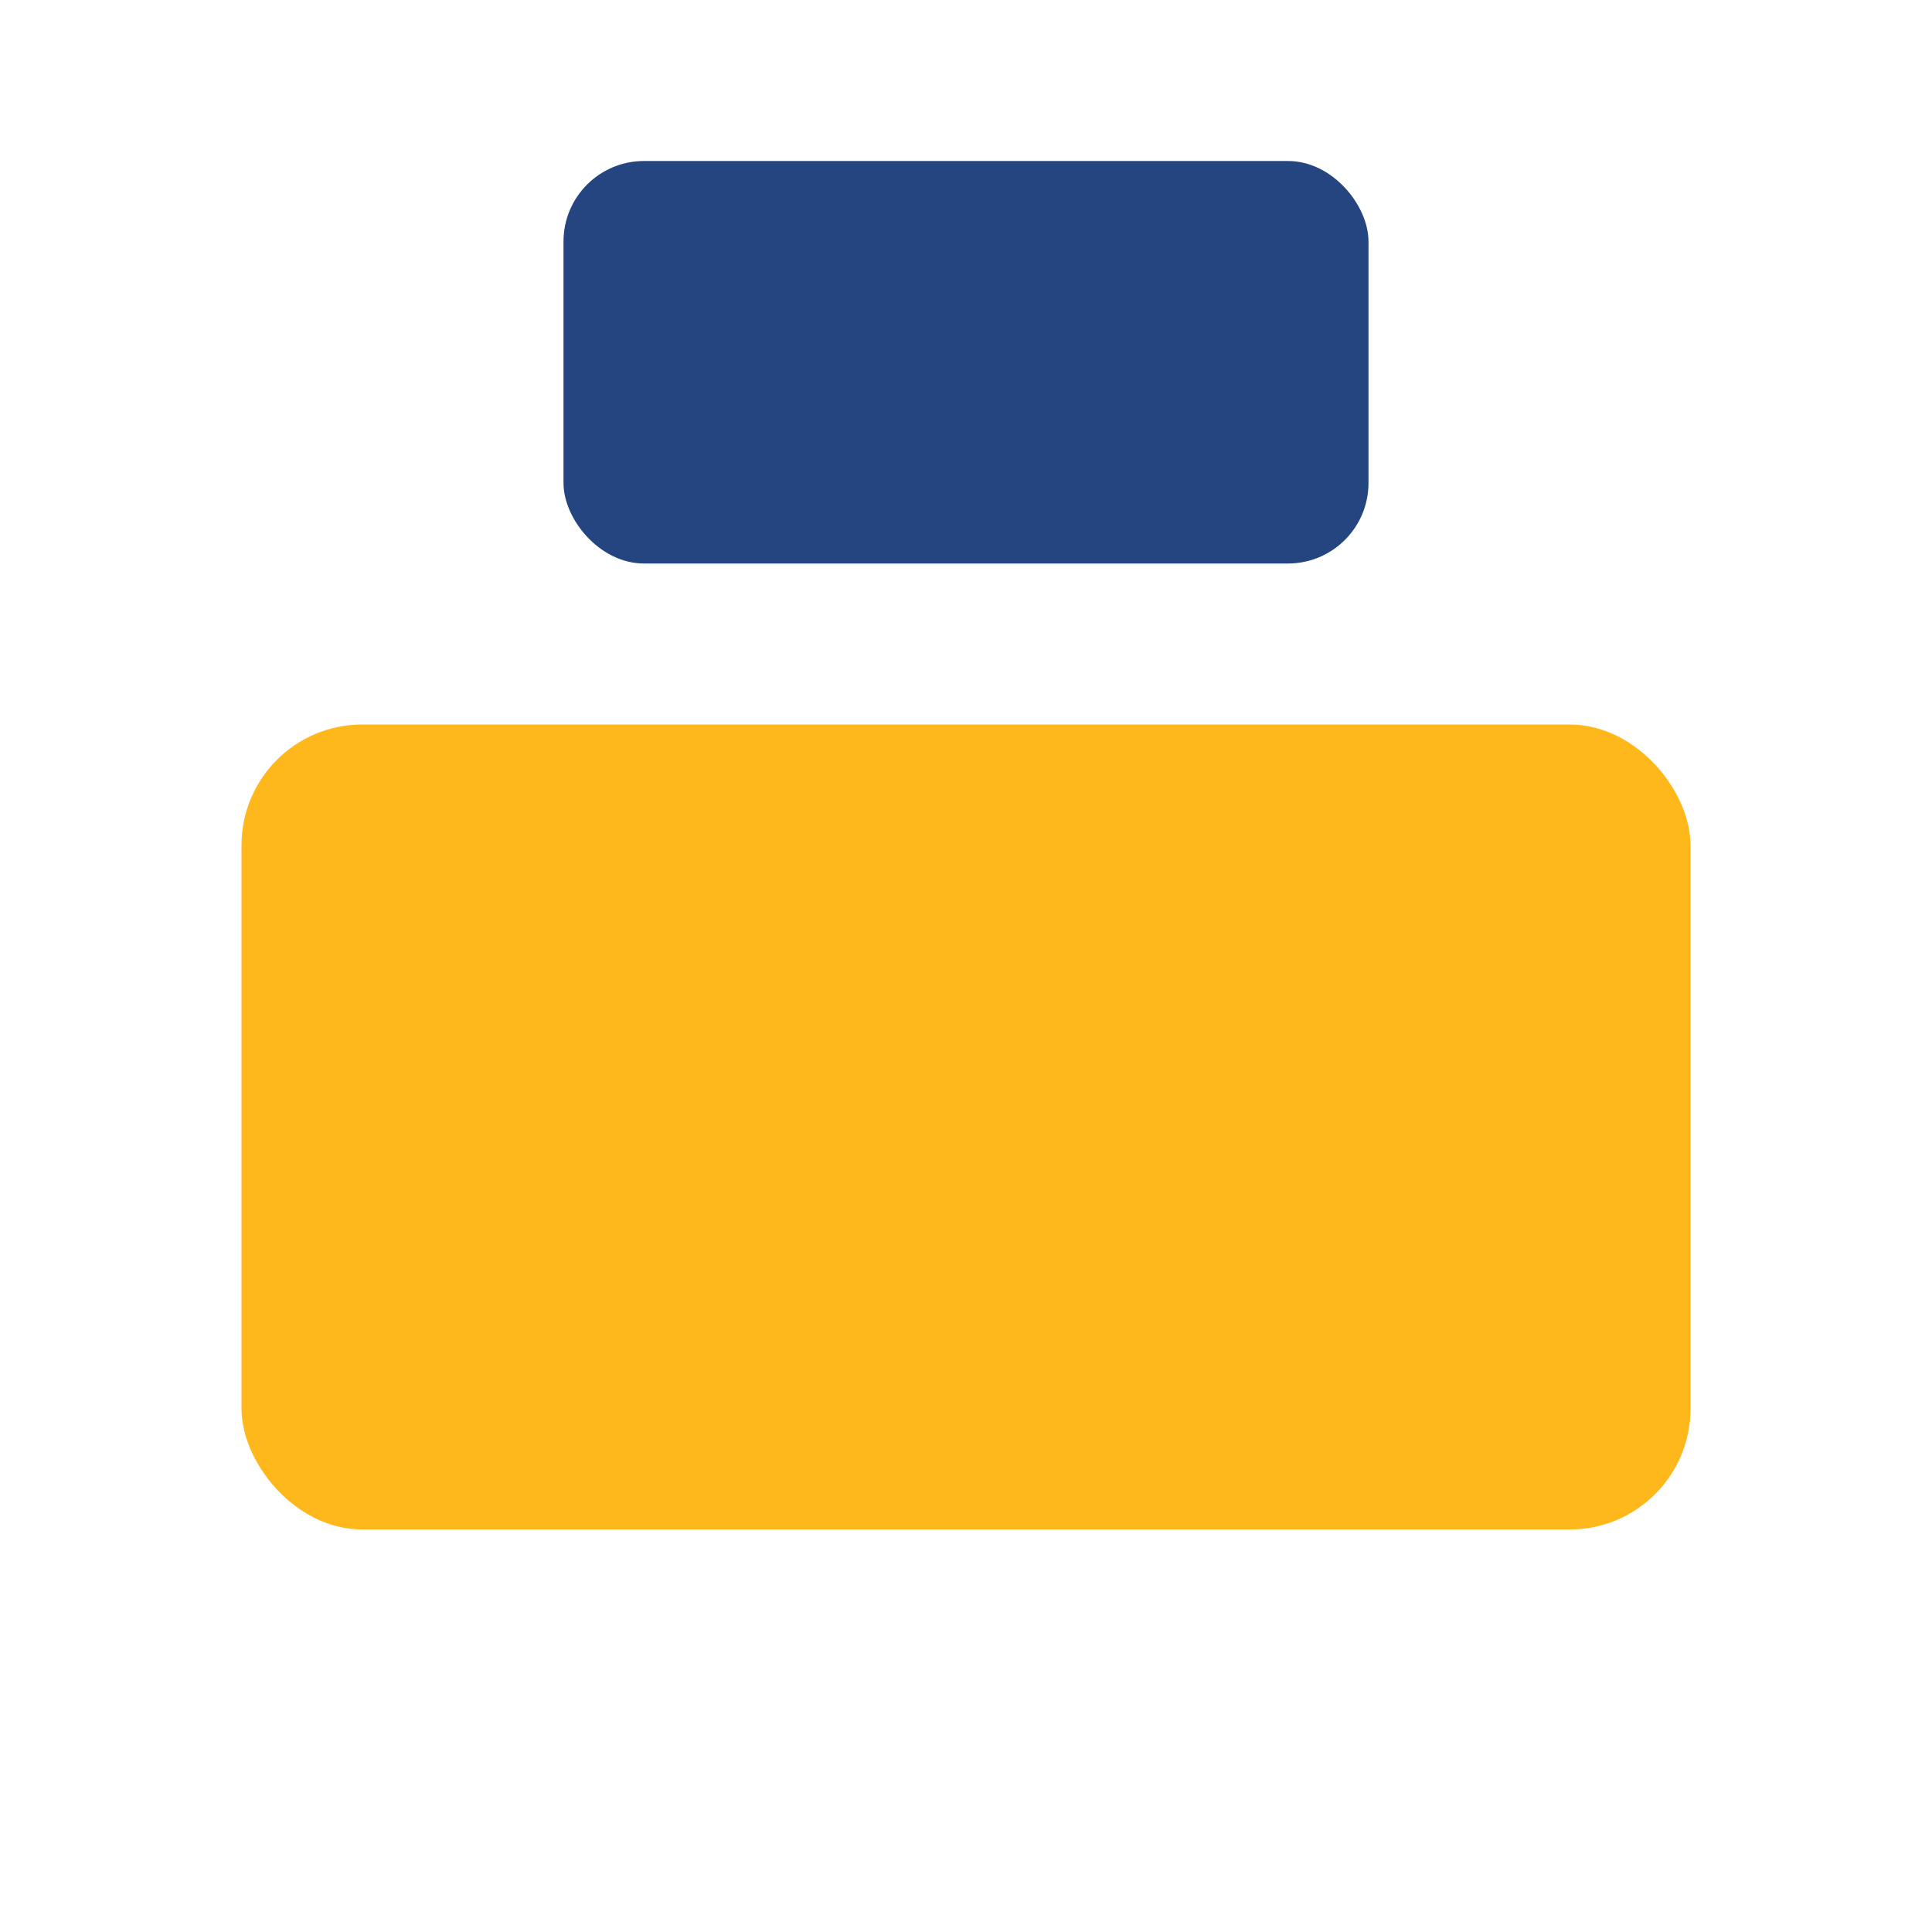
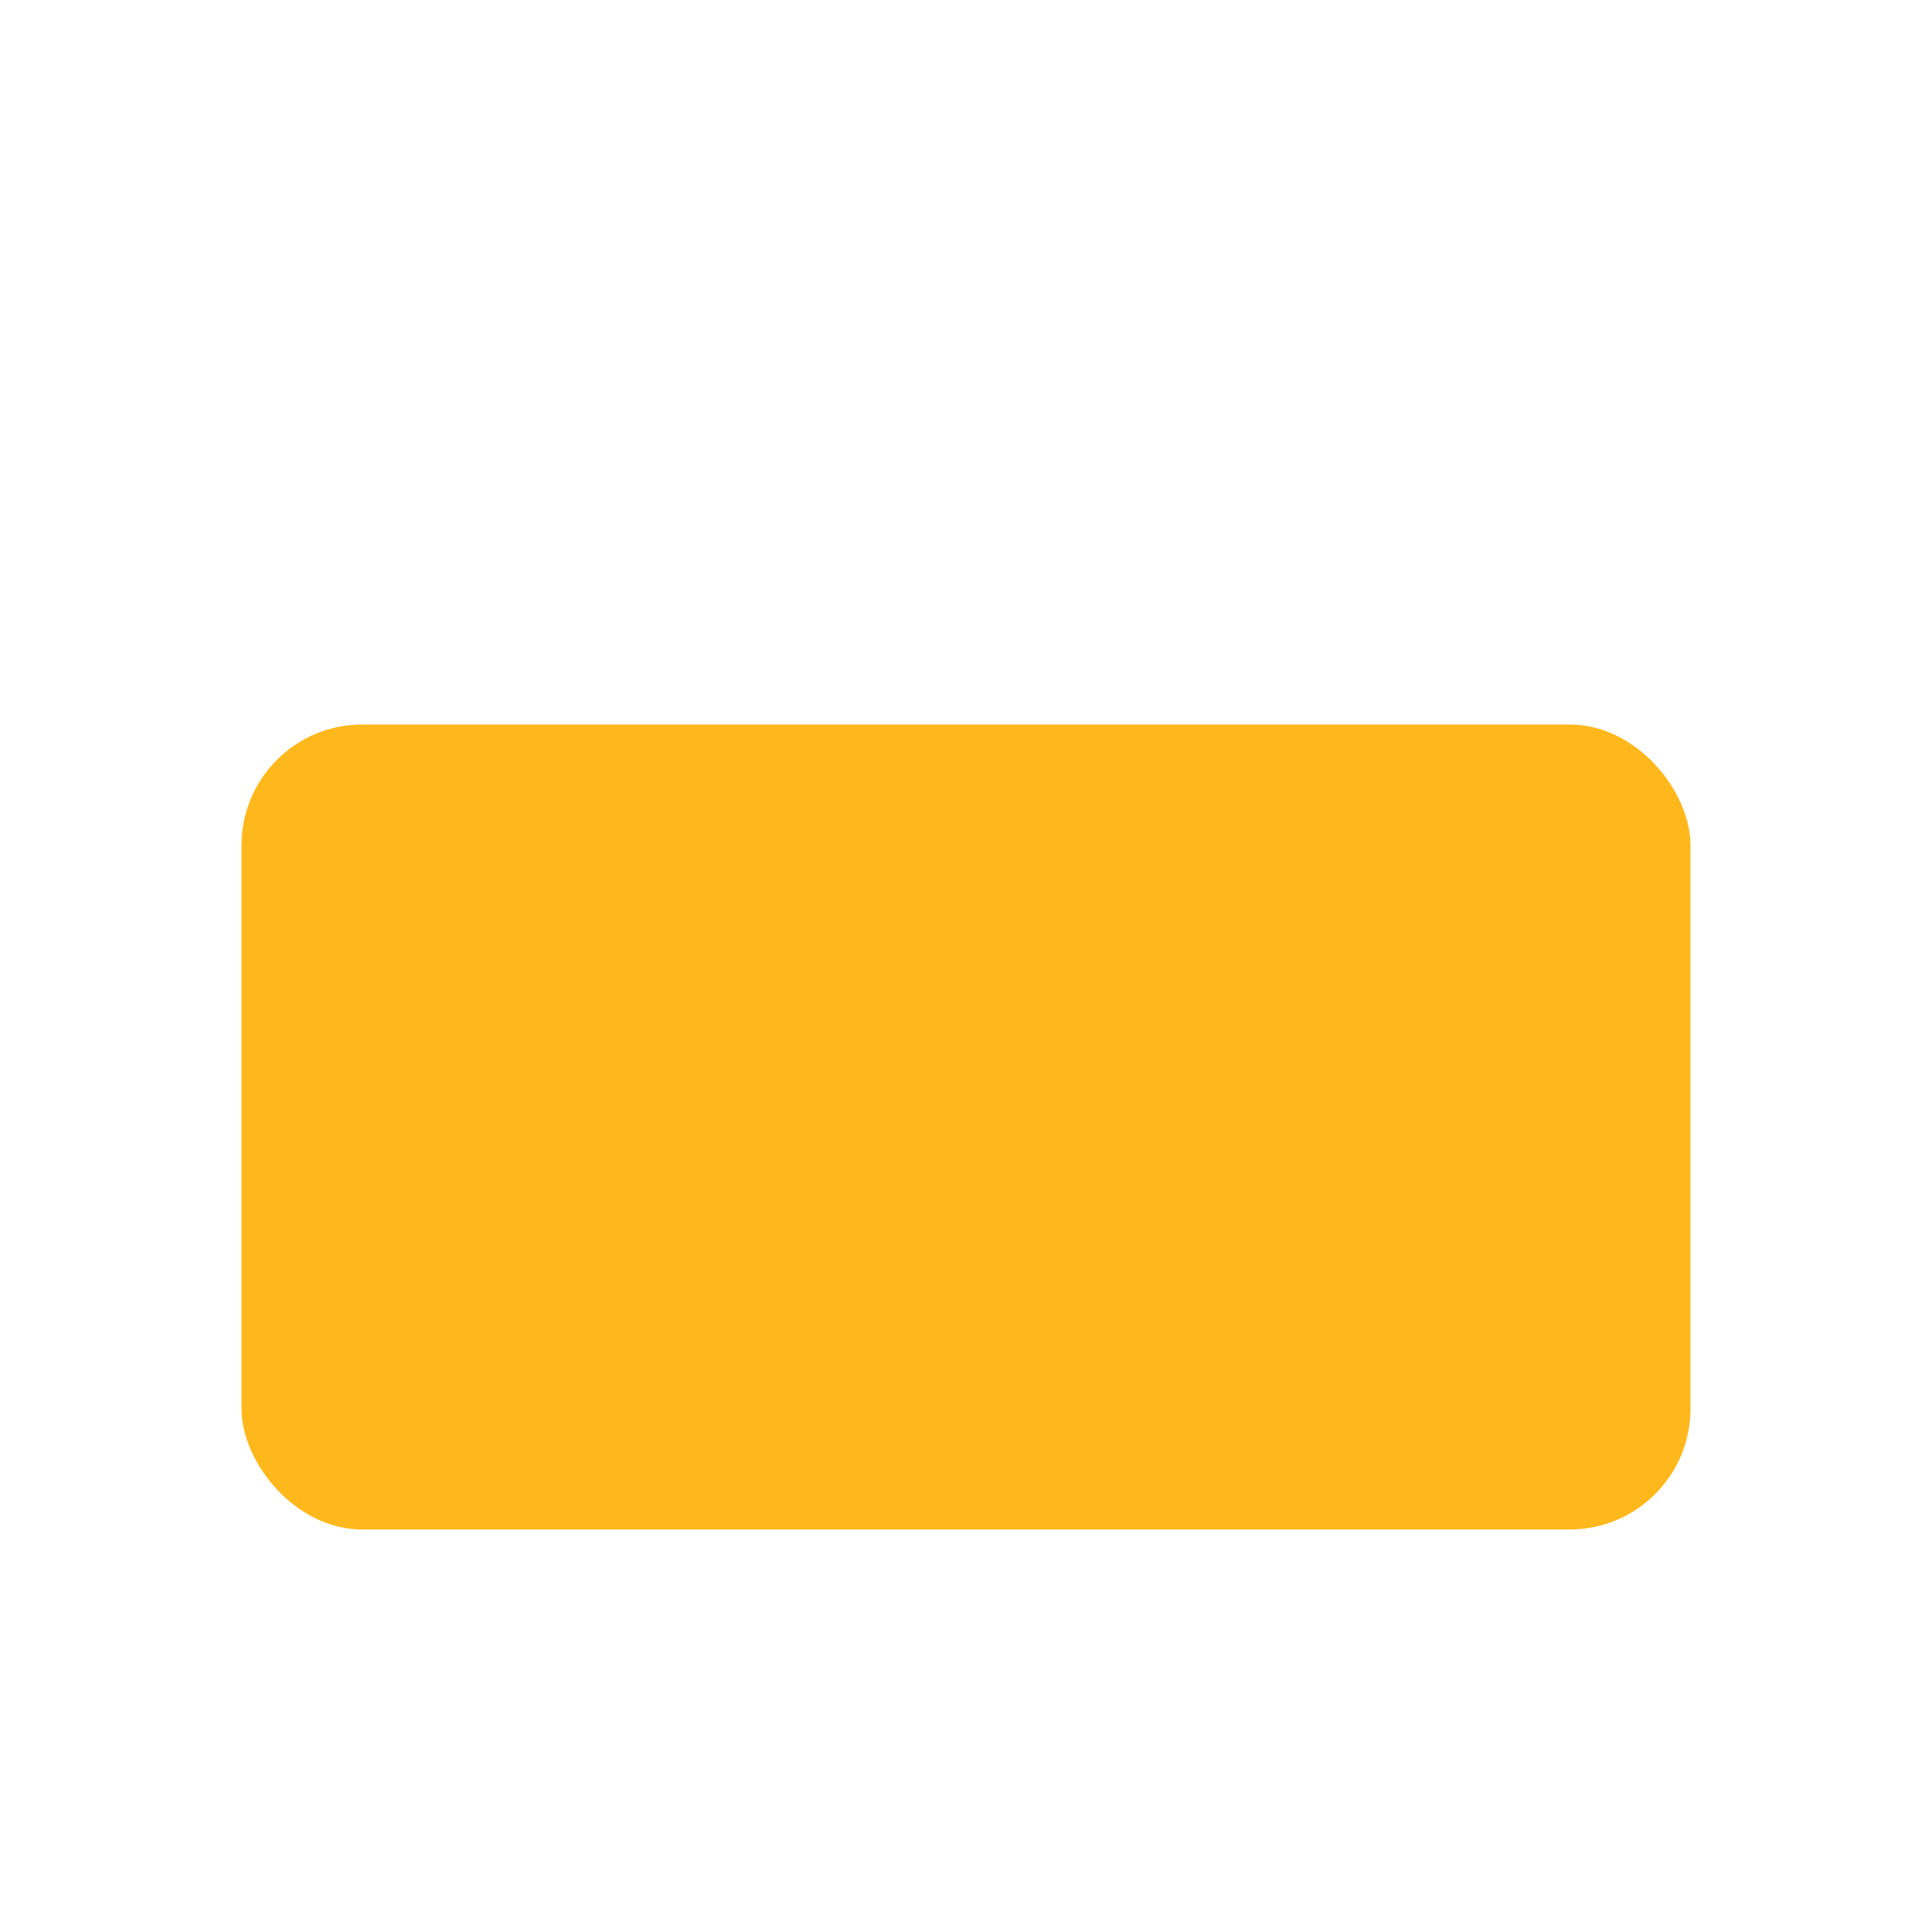
<svg xmlns="http://www.w3.org/2000/svg" viewBox="0 0 24 24">
  <rect x="3" y="9" width="18" height="10" rx="1.5" fill="#FFB81C" />
-   <rect x="7" y="2" width="10" height="5" rx="1" fill="#254581" />
</svg>